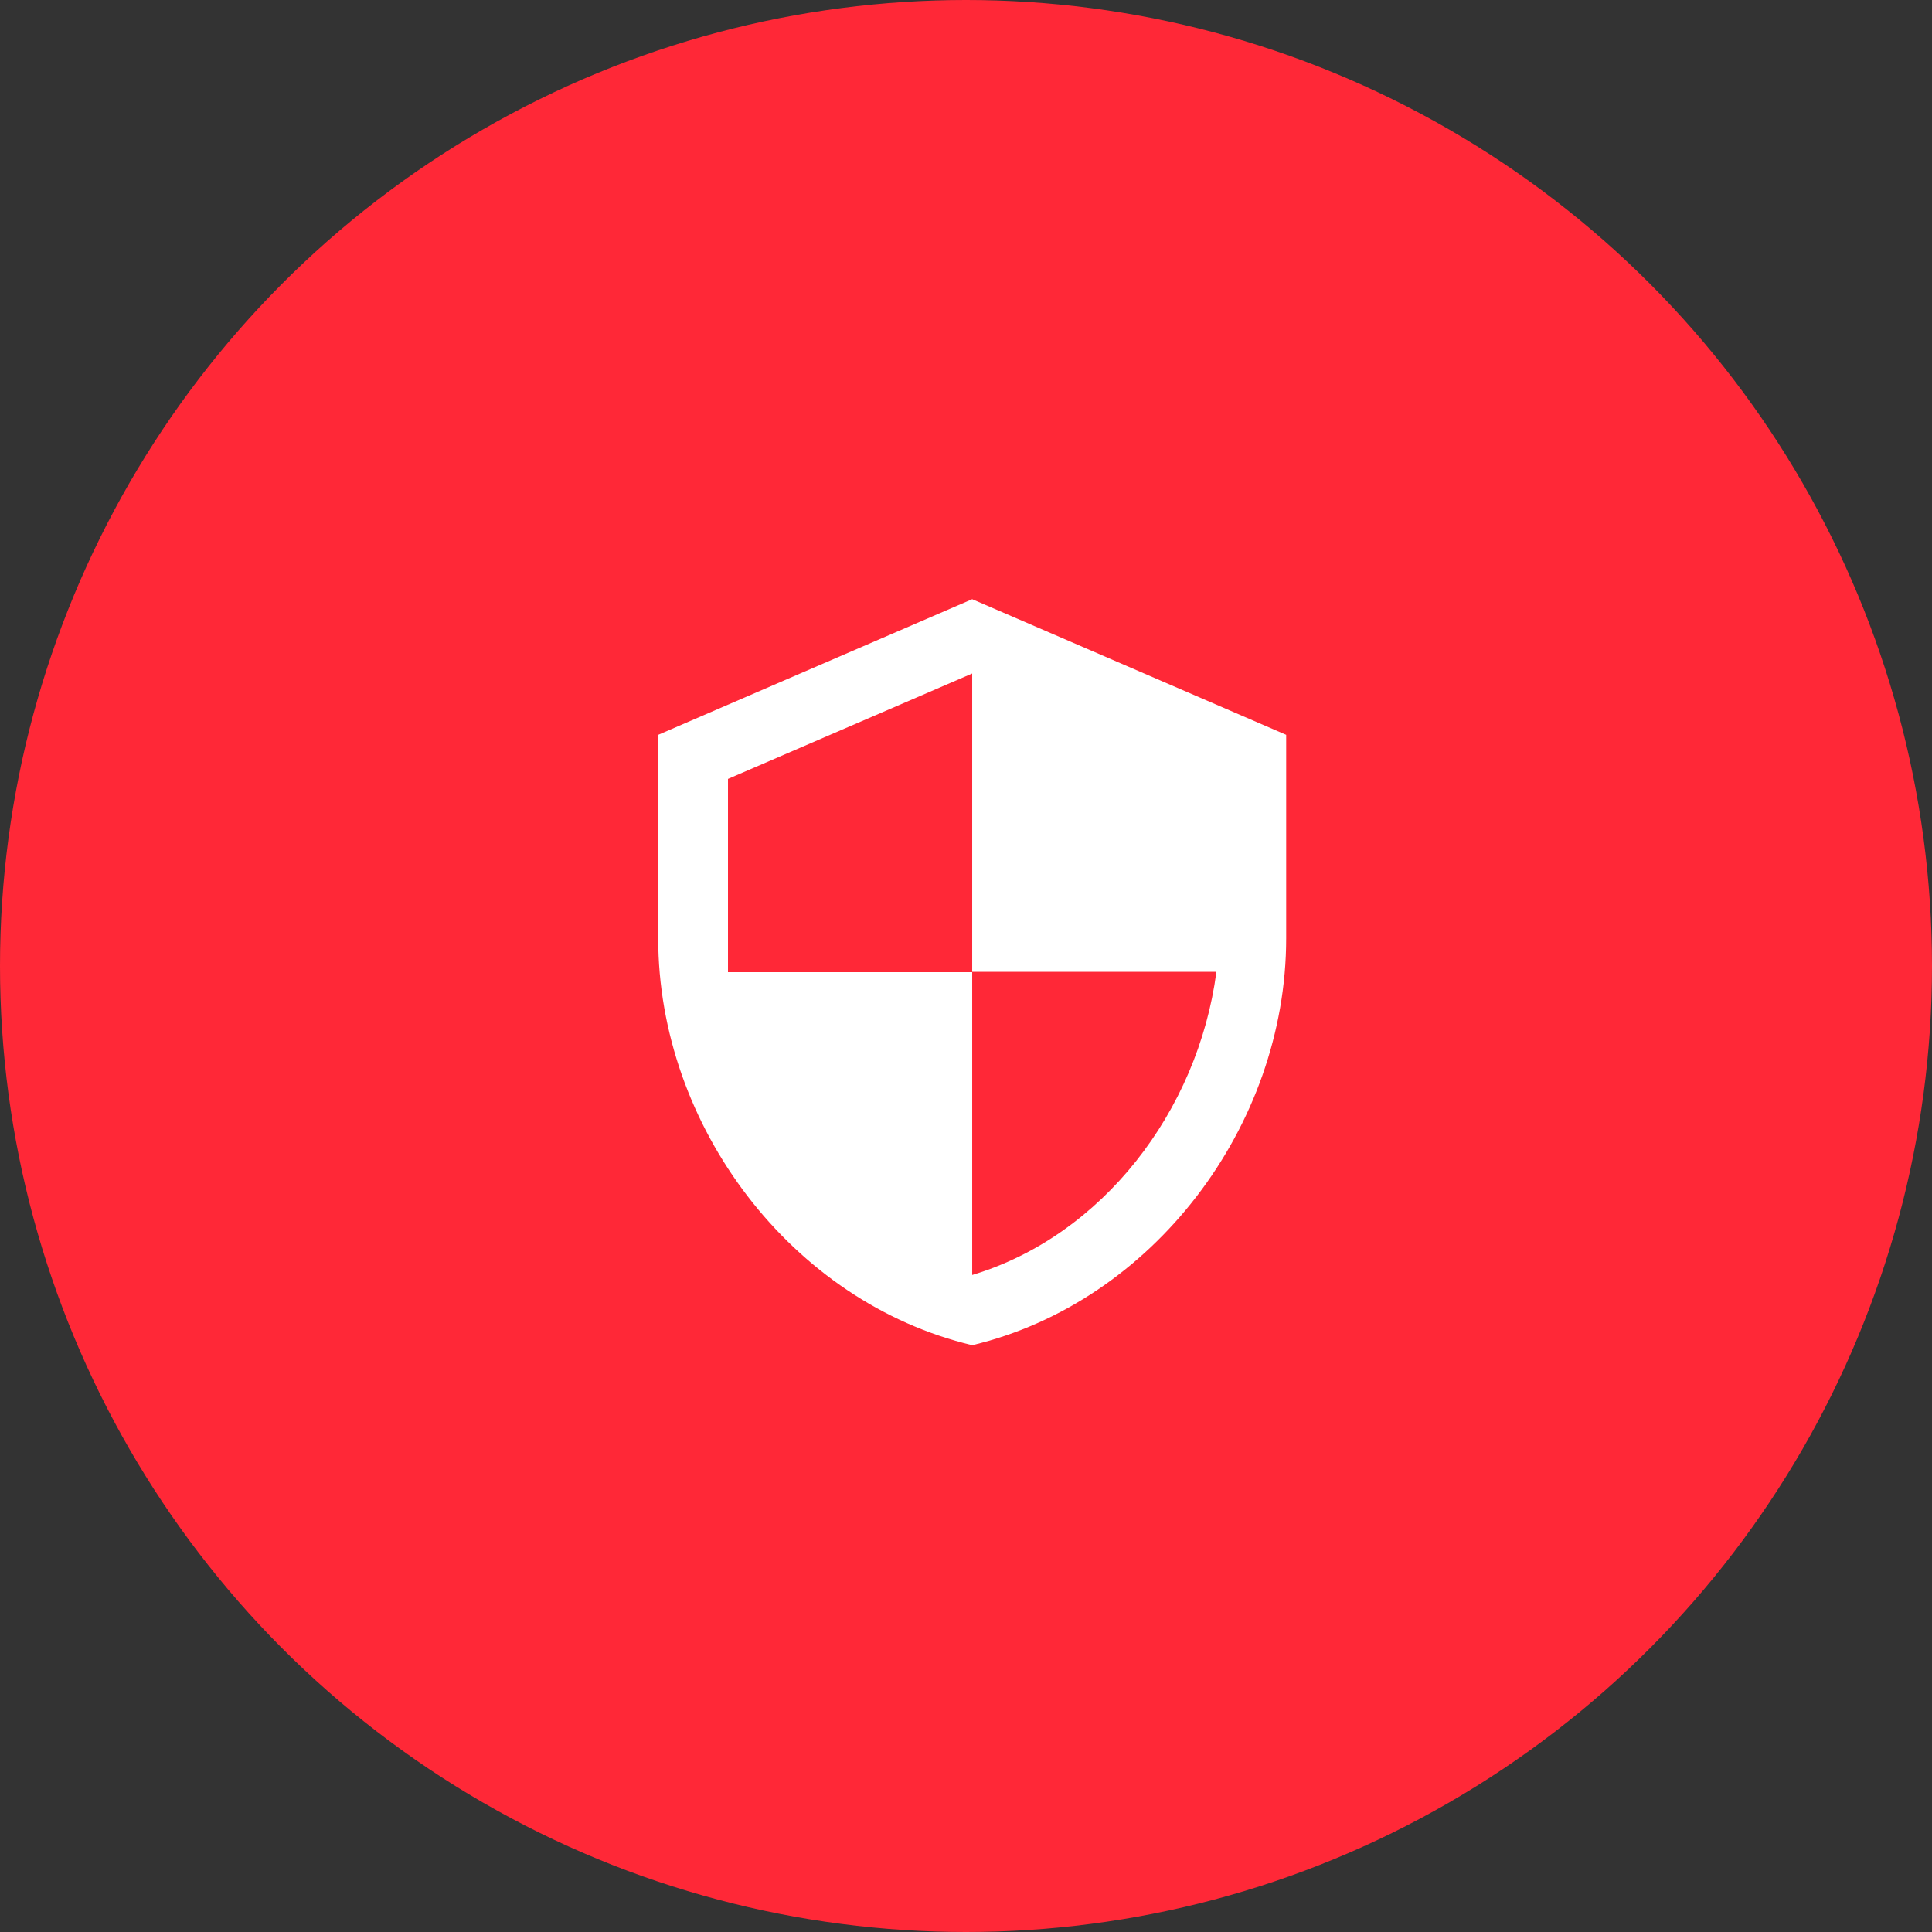
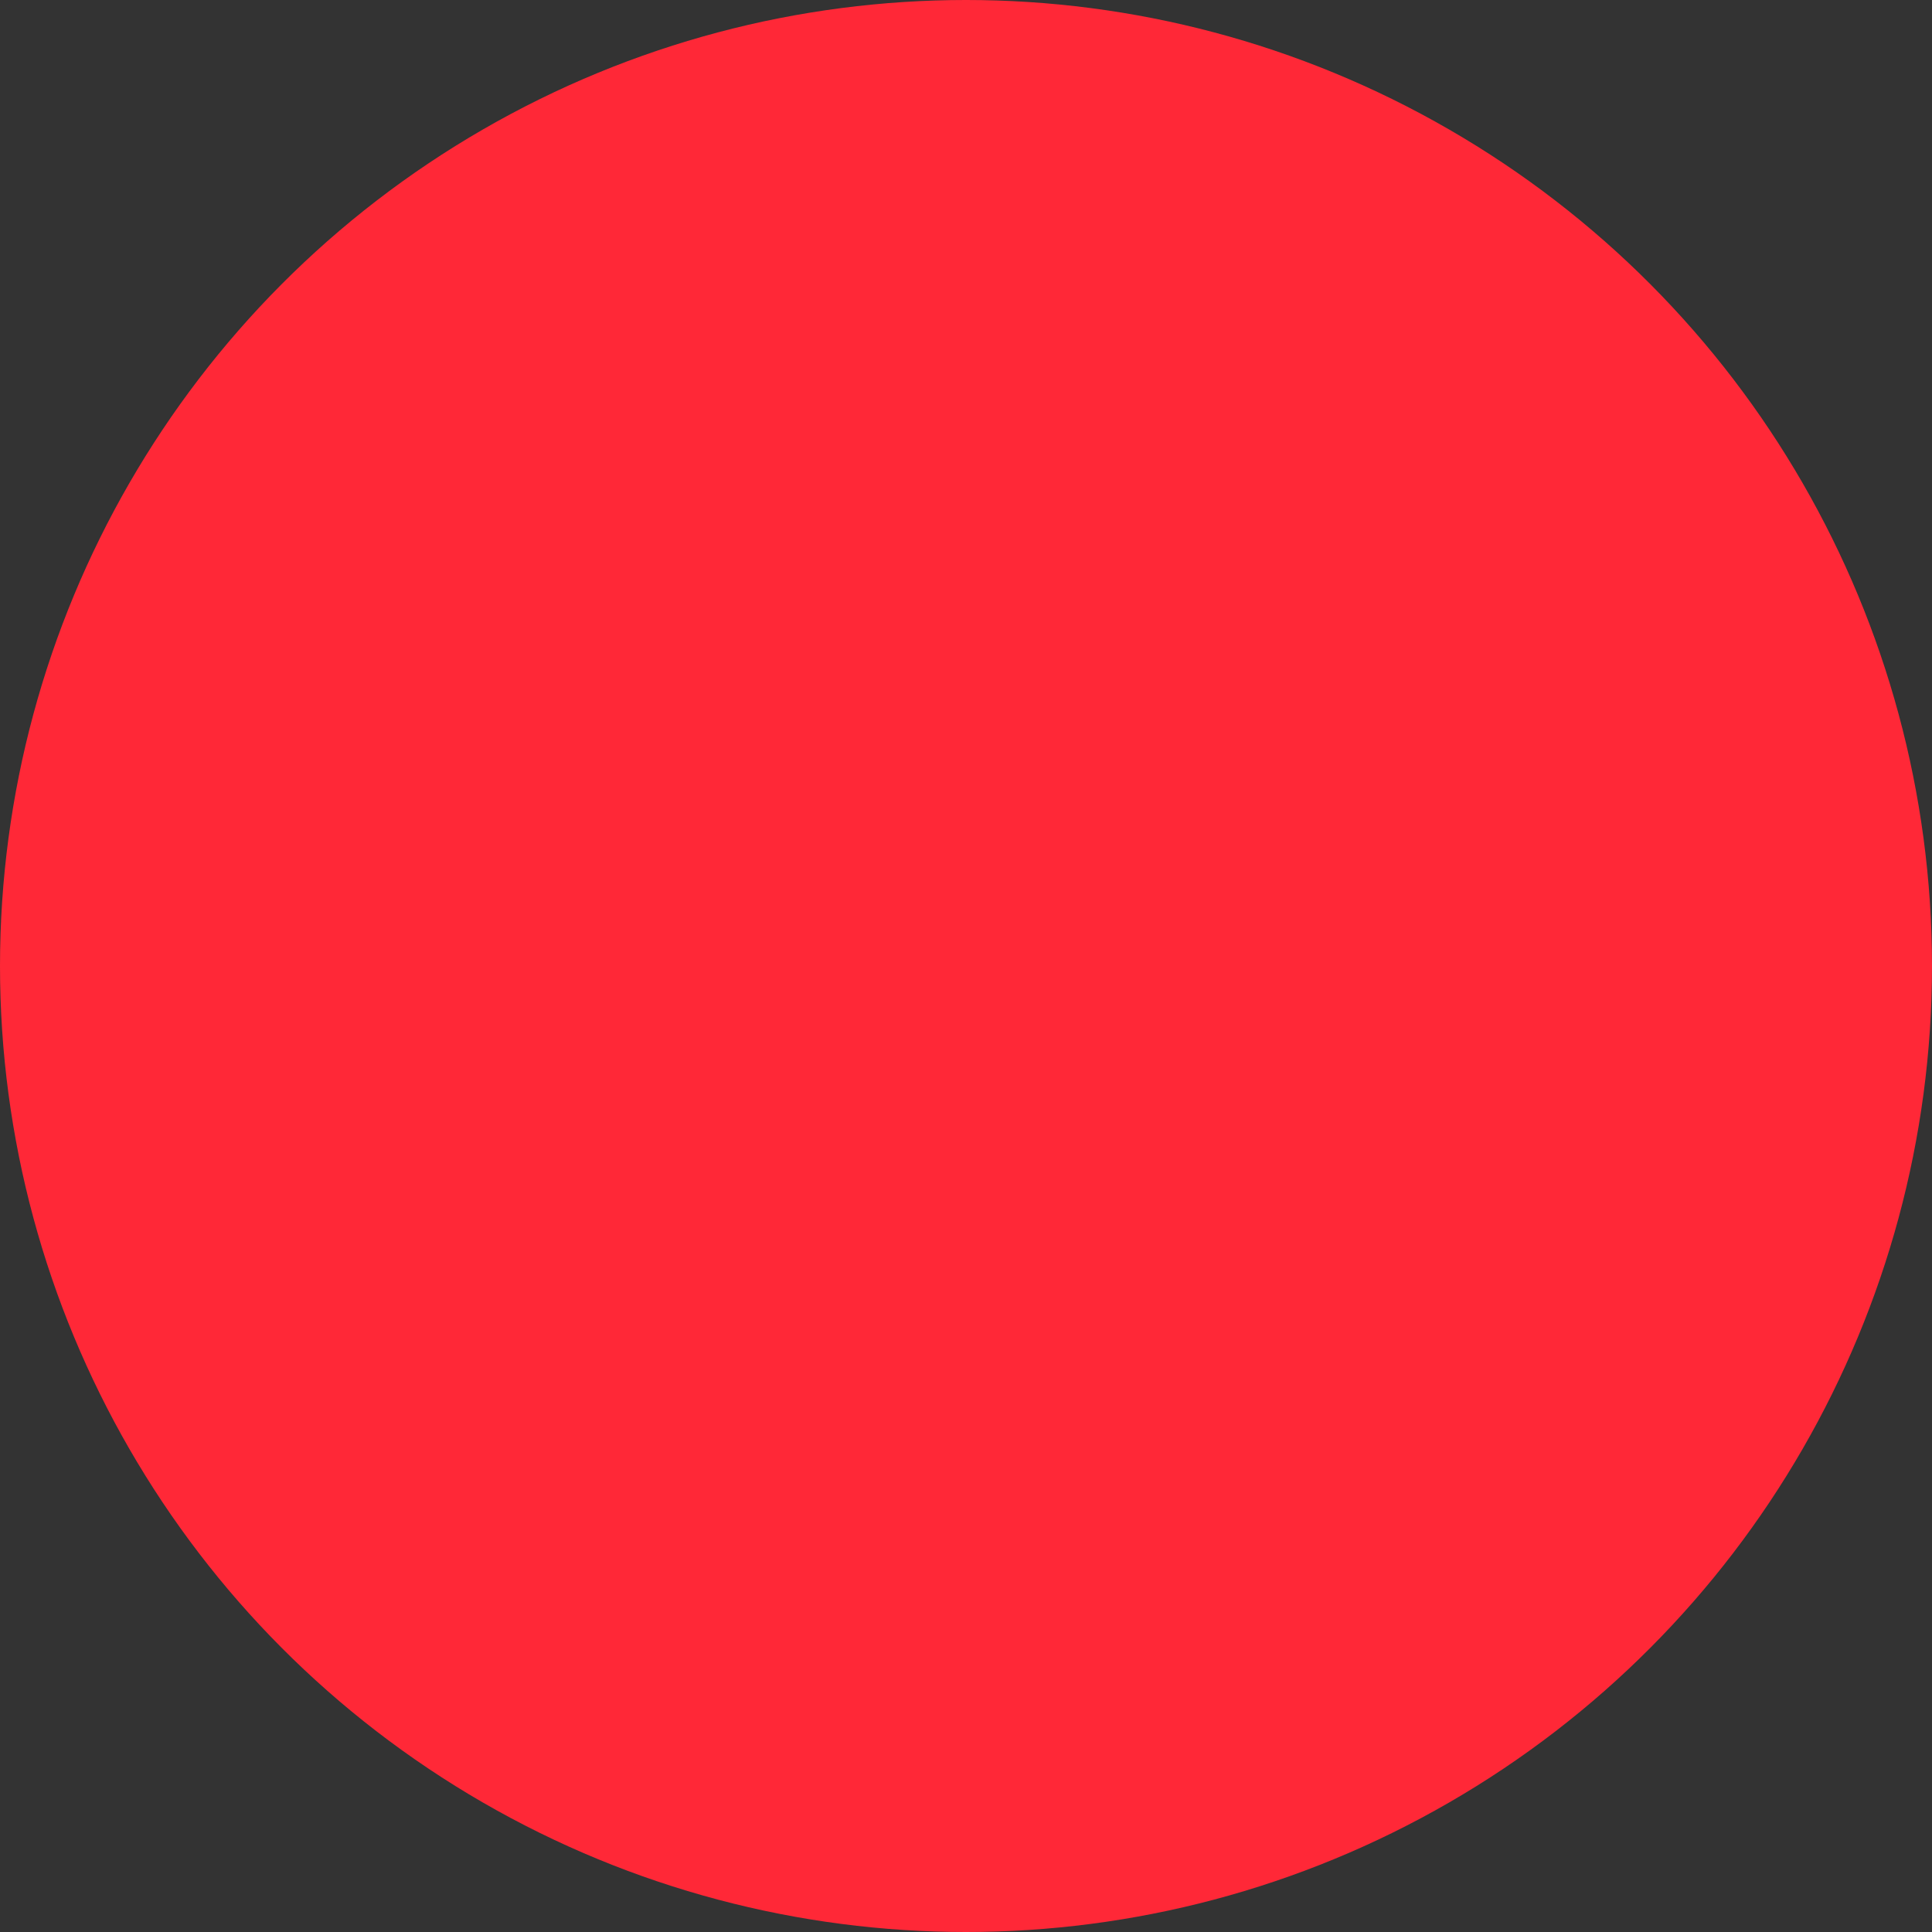
<svg xmlns="http://www.w3.org/2000/svg" width="156" height="156" viewBox="0 0 156 156">
  <rect x="0" y="0" width="156" height="156" fill="#333333" stroke="none" />
  <g id="cloud-migration-4" transform="translate(20324 -9220)">
    <circle id="Ellipse_367" data-name="Ellipse 367" cx="78" cy="78" r="78" transform="translate(-20324 9220)" fill="#ff2837" />
    <g id="security_1" data-name="security 1" transform="translate(-20278 9266)">
-       <path id="Path_2463" data-name="Path 2463" d="M0,0H65V65H0Z" fill="none" />
-       <path id="Path_2464" data-name="Path 2464" d="M28.353,1,3,11.952V28.38c0,15.2,10.817,29.406,25.353,32.856,14.536-3.45,25.353-17.66,25.353-32.856V11.952Zm0,30.09H48.072c-1.493,11.28-9.24,21.329-19.719,24.477V31.118H8.634V15.511L28.353,7V31.09Z" transform="translate(4.147 1.382)" fill="#fff" />
-     </g>
+       </g>
  </g>
</svg>